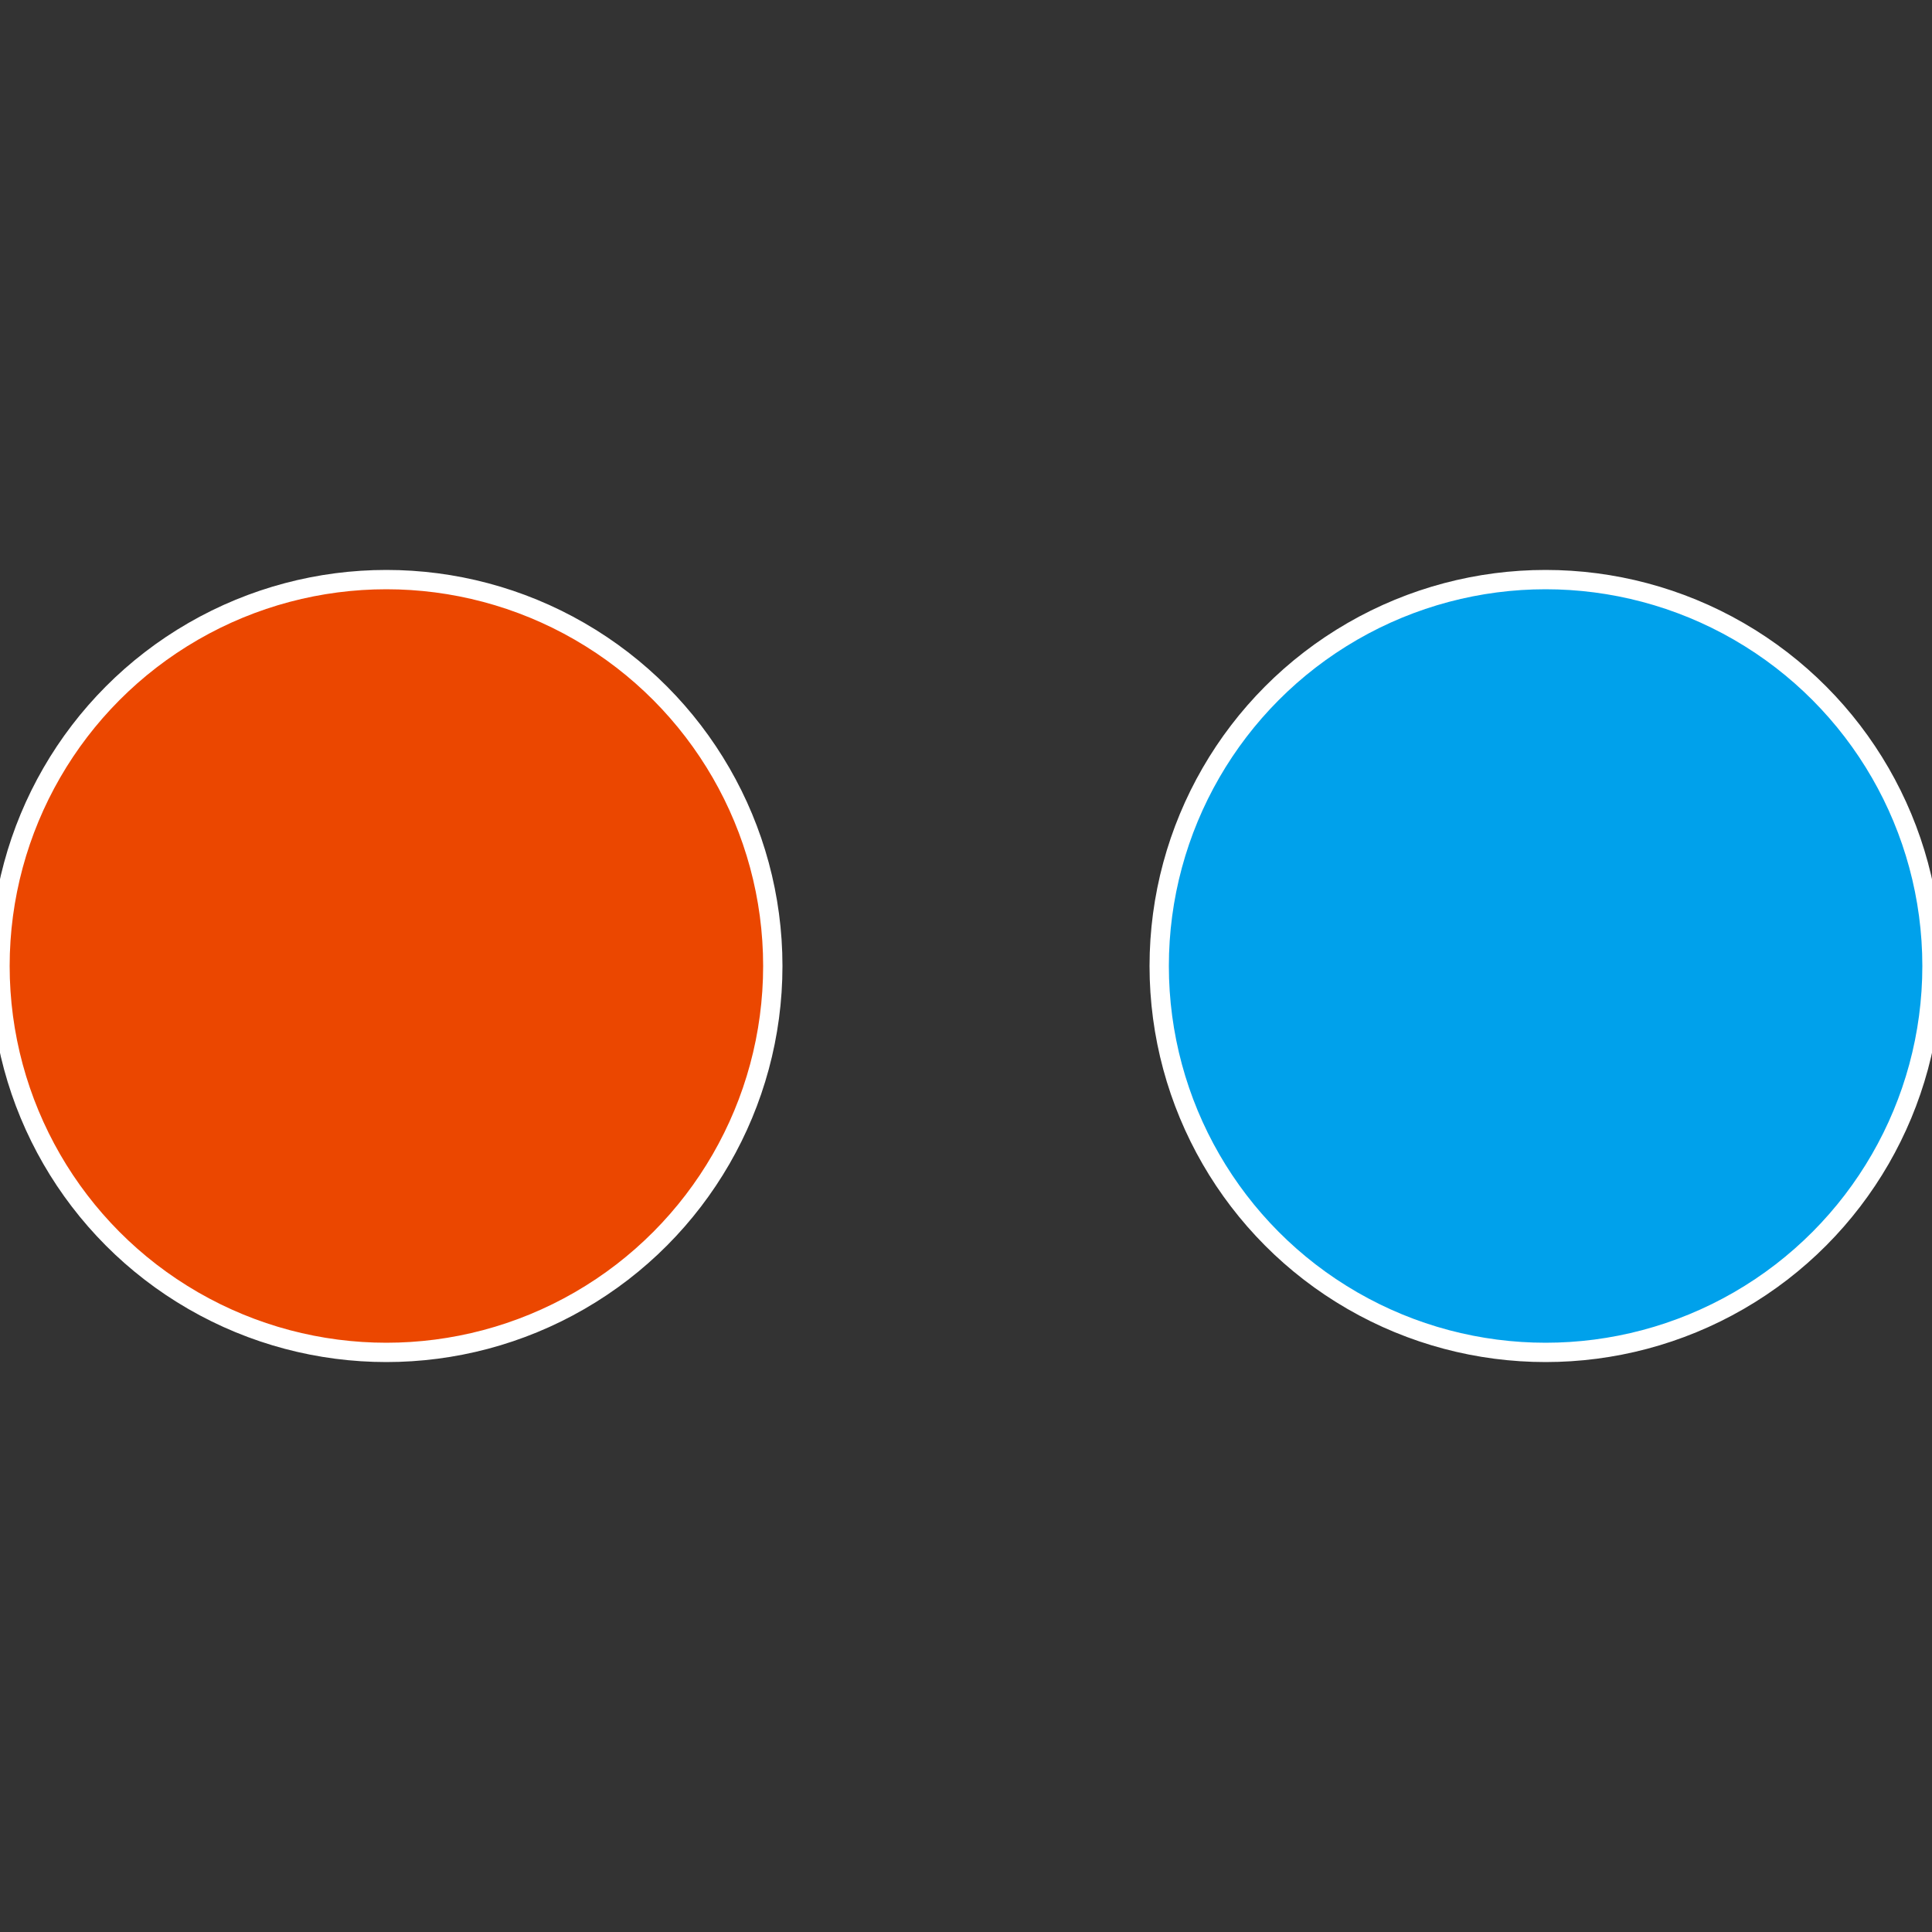
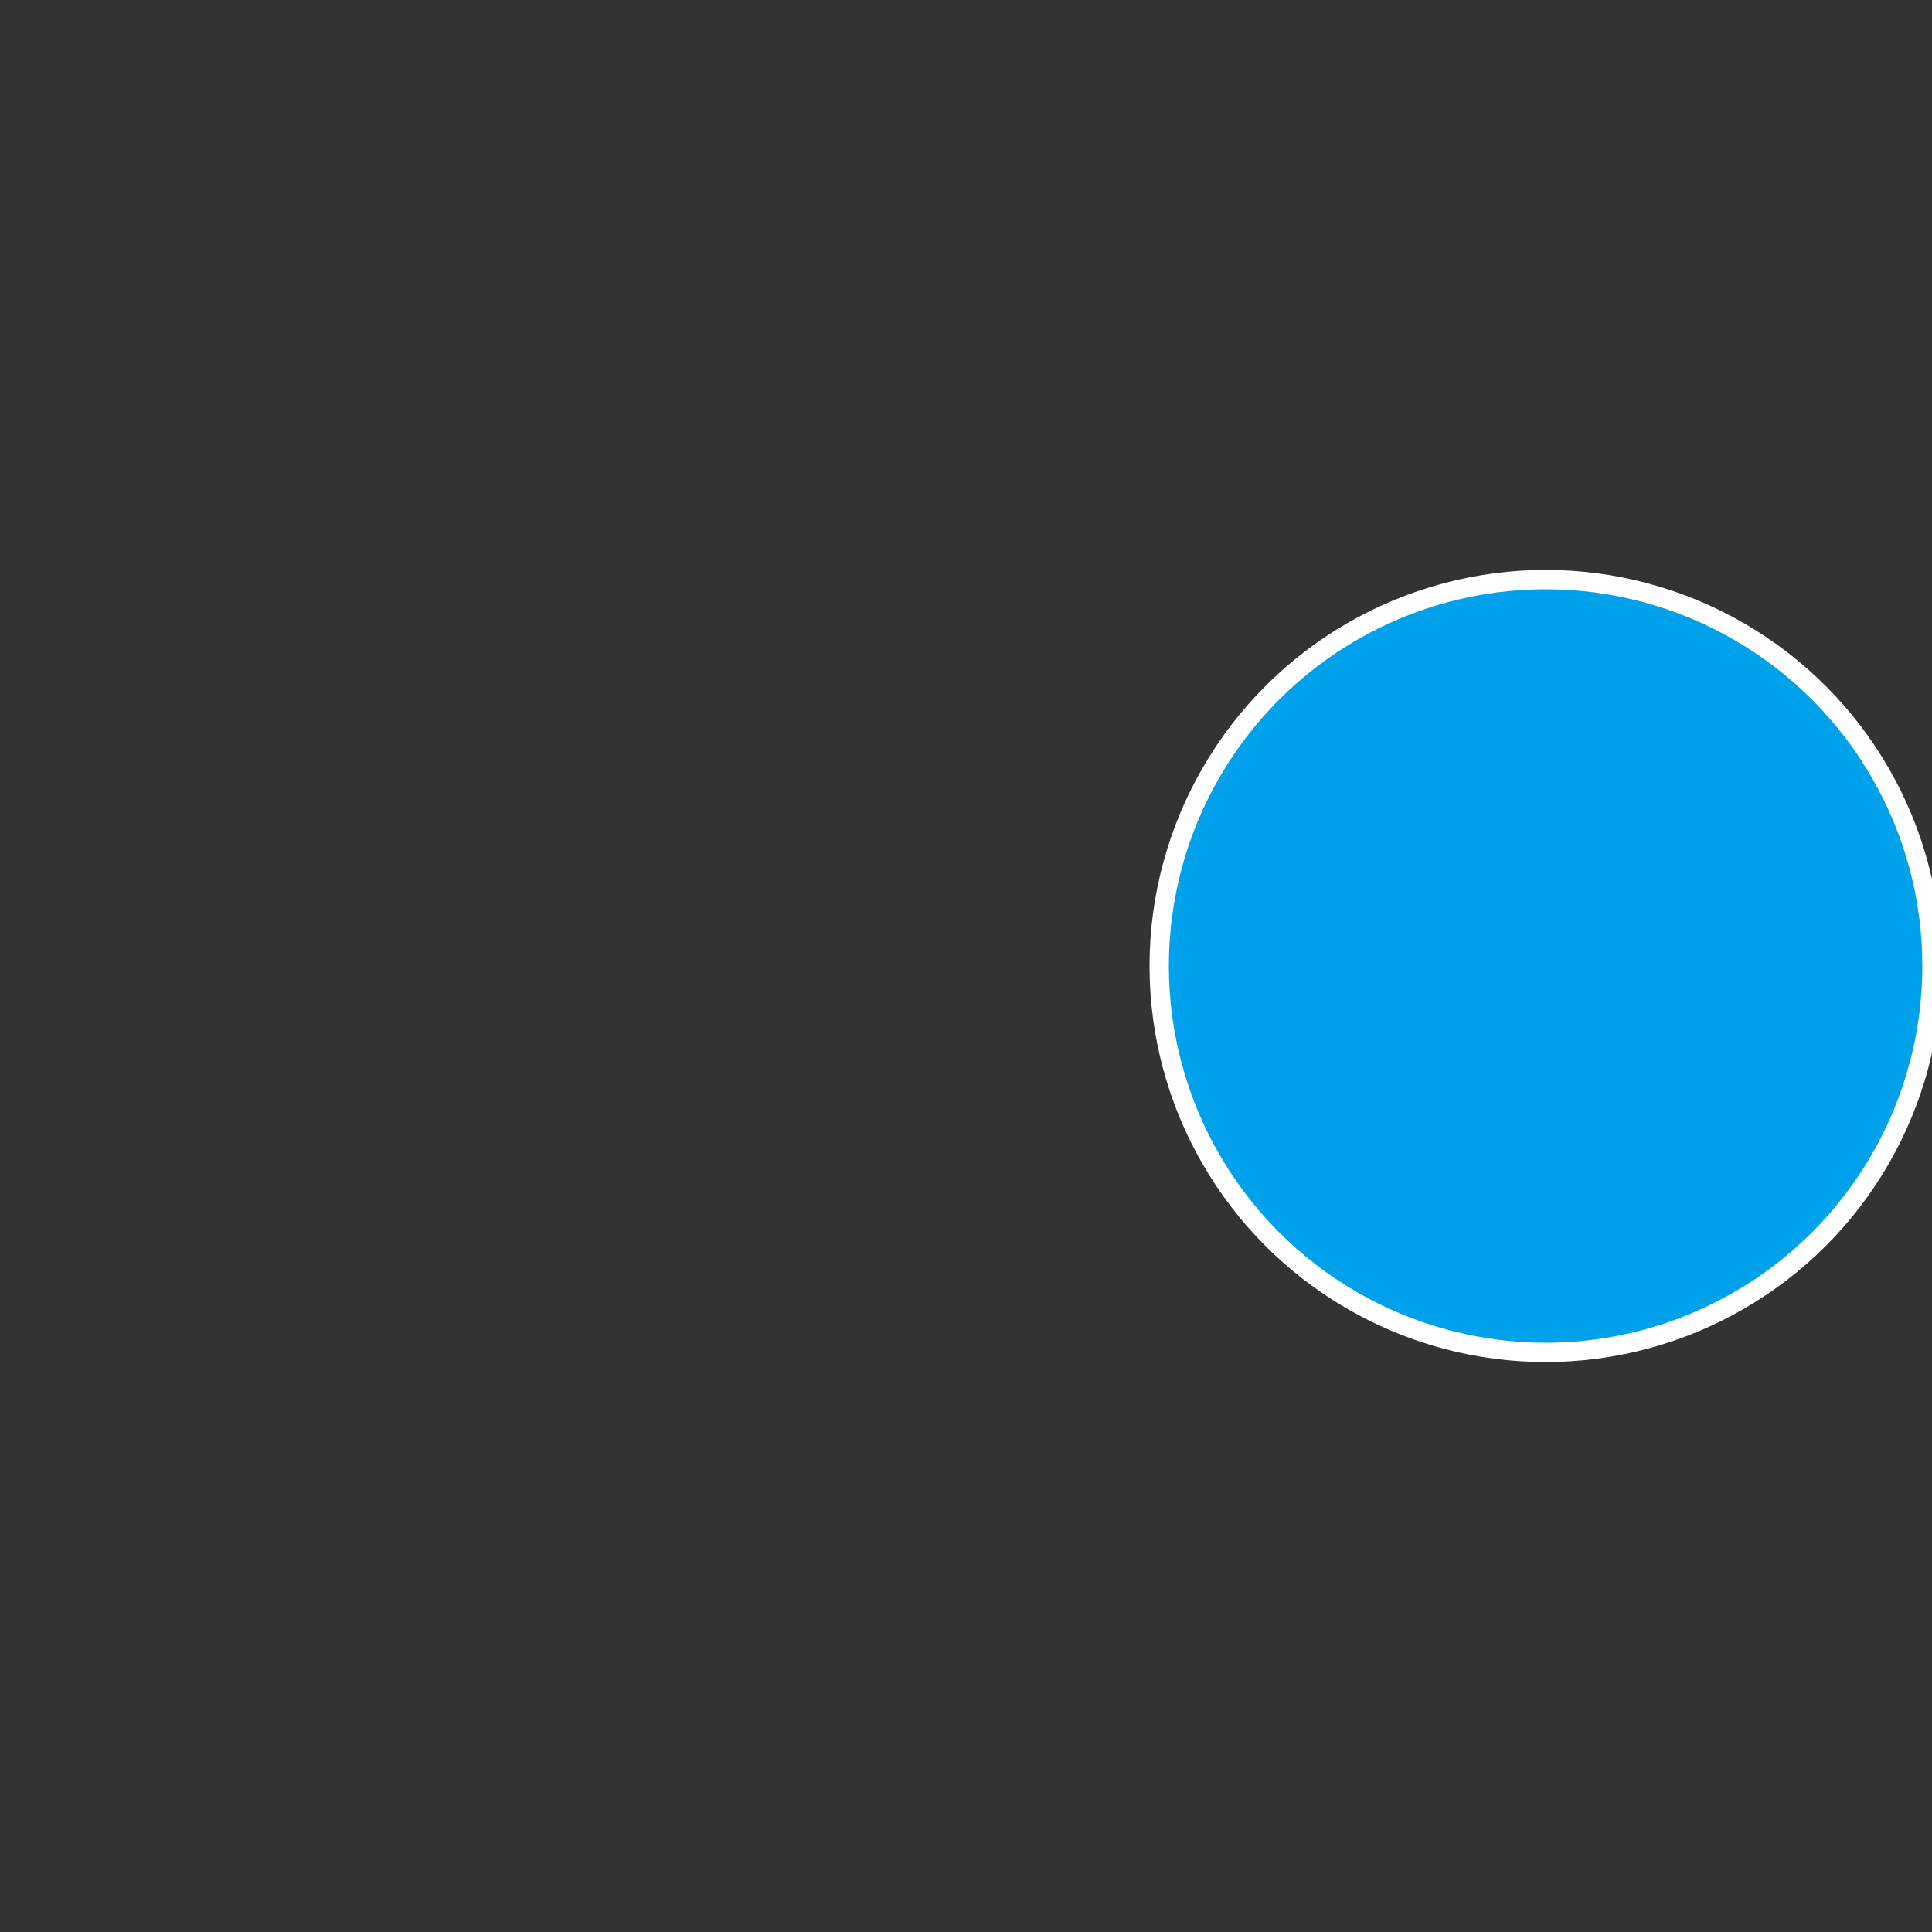
<svg xmlns="http://www.w3.org/2000/svg" width="500" height="500" viewBox="-1 -1 2 2">
  <rect x="-1" y="-1" width="2" height="2" fill="#333333" stroke="none" />
  <circle cx="0.6" cy="0" r="0.4" fill="#00a1eb" stroke="#fff" stroke-width="1%" />
-   <circle cx="-0.6" cy="7.3478807948841E-17" r="0.4" fill="#eb4700" stroke="#fff" stroke-width="1%" />
</svg>